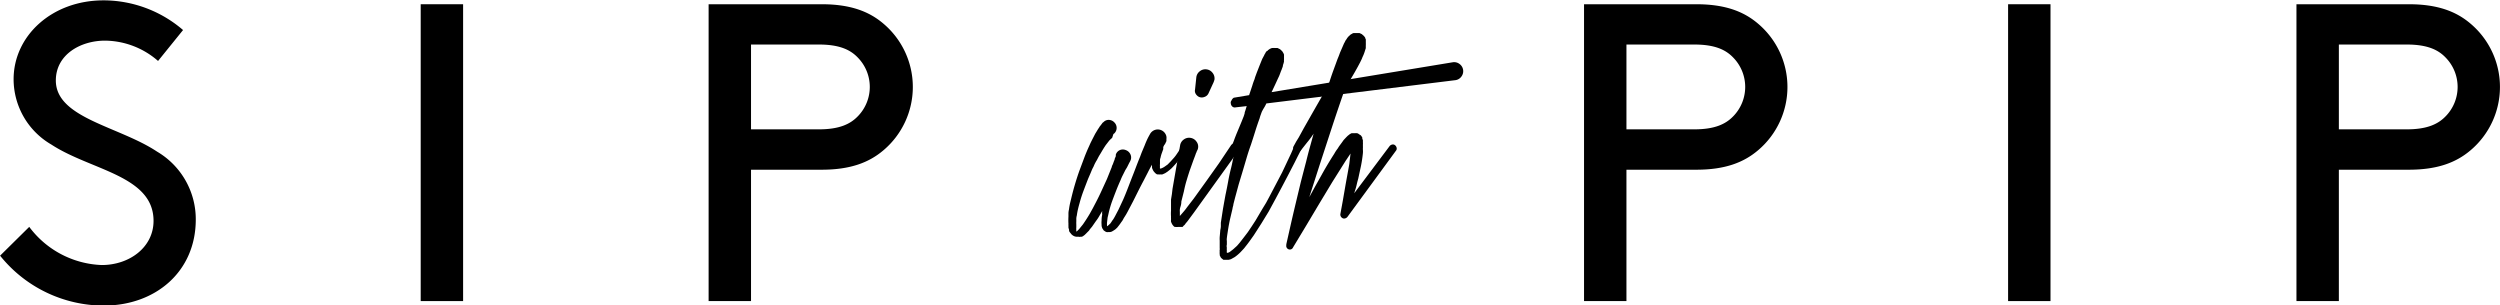
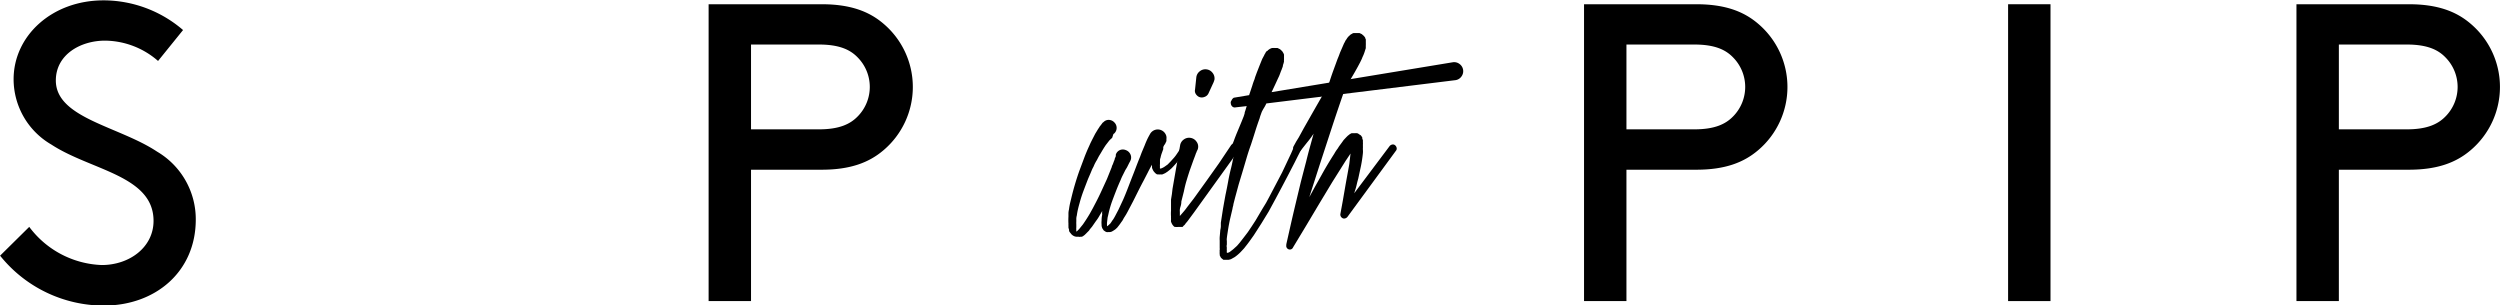
<svg xmlns="http://www.w3.org/2000/svg" id="Layer_1" data-name="Layer 1" viewBox="0 0 282.98 34.56">
  <title>logo</title>
  <path d="M501.3,362.13a10.71,10.71,0,0,0,8.21,4.32c3.12,0,5.86-2,5.86-5,0-5.14-7.1-5.71-11.57-8.64a8.56,8.56,0,0,1-4.27-7.39c0-4.9,4.32-8.93,10.18-8.93a13.81,13.81,0,0,1,9,3.36l-2.83,3.5a9.24,9.24,0,0,0-6-2.3c-2.78,0-5.57,1.58-5.57,4.51,0,4.27,7.15,5.18,11.47,8.06a8.87,8.87,0,0,1,4.37,7.68c0,5.9-4.56,9.74-10.42,9.74A15.07,15.07,0,0,1,498,365.39Z" transform="translate(-497.99 -336.45)" />
-   <path d="M545.61,336.93h4.8v33.6h-4.8v-33.6Z" transform="translate(-497.99 -336.45)" />
  <path d="M583,355.65v14.88h-4.8v-33.6H591c3.26,0,5.38.82,7,2.21a9.38,9.38,0,0,1,0,14.31c-1.63,1.39-3.74,2.21-7,2.21H583Zm7.68-4.56c2.3,0,3.55-.58,4.42-1.49a4.75,4.75,0,0,0,0-6.62c-0.86-.91-2.11-1.49-4.42-1.49H583v9.6h7.68Z" transform="translate(-497.99 -336.45)" />
  <path d="M623.87,352.07v0h0l0,0-0.1.07-0.22.22-0.41.53-0.19.29-0.19.31-0.17.29-0.19.31c-0.06.11-.12,0.22-0.17,0.32a2.23,2.23,0,0,1-.17.3c-0.06.11-.12,0.22-0.17,0.32l-0.14.32a3.22,3.22,0,0,0-.17.34l-0.14.34-0.29.67q-0.26.67-.52,1.36t-0.44,1.38q-0.1.34-.18,0.68a7.07,7.07,0,0,0-.13.71,1.69,1.69,0,0,0-.06.34c0,0.11,0,.22,0,0.34a2.9,2.9,0,0,0,0,.35v0.32a1.3,1.3,0,0,0,0,.29,0.21,0.21,0,0,0,0,.1l0,0.1a0.07,0.07,0,0,0,0,0l0,0,0.1-.07,0.22-.22,0.43-.53q0.43-.62.77-1.2l0.36-.65,0.34-.65q0.34-.65.64-1.31l0.61-1.33,0.55-1.37c0-.11.09-0.22,0.13-0.34l0.13-.36a0.36,0.36,0,0,0,.06-0.16,0.59,0.59,0,0,1,.06-0.18l0.07-.17,0-.17a0.83,0.83,0,0,1,.46-0.52,0.86,0.86,0,0,1,.67,0,0.9,0.9,0,0,1,.5.43,0.84,0.84,0,0,1,.07.65l-0.07.17,0,0h0l-0.12.22,0,0a0.07,0.07,0,0,0,0,0l0,0-0.17.34-0.07.14-0.19.31-0.29.58c-0.1.19-.18,0.38-0.26,0.58q-0.27.6-.5,1.19t-0.46,1.21q-0.22.62-.36,1.22l-0.07.31-0.07.29-0.07.6v0.26a0.27,0.27,0,0,1,0,.12v0h0a0.64,0.64,0,0,0,.17-0.12l0.19-.17a2.28,2.28,0,0,0,.17-0.24,2.06,2.06,0,0,1,.17-0.24,6.22,6.22,0,0,0,.31-0.55l0.29-.55,0.55-1.18q0.26-.6.49-1.2l0.47-1.22q0.24-.6.47-1.21t0.49-1.24q0.12-.34.24-0.62l0.26-.62c0.08-.21.17-0.42,0.26-0.62s0.21-.42.34-0.65a1,1,0,0,1,.58-0.48,1,1,0,0,1,1.18.48,0.84,0.84,0,0,1,.1.55l0,0.24-0.17.36h0l-0.07.07,0,0-0.12.24,0,0.13,0,0.11-0.18.5a3.68,3.68,0,0,0-.13.48,0.89,0.89,0,0,0-.06.25c0,0.09,0,.17,0,0.25s0,0.16,0,.23a0.76,0.76,0,0,0,0,.23,0.49,0.49,0,0,0,0,.19,0.17,0.17,0,0,0,0,.07,0.11,0.11,0,0,1,0,0l0,0s0,0,.1,0l0.17-.07,0.19-.1,0.41-.29,0.36-.37,0.36-.4a4,4,0,0,0,.31-0.41l0.29-.43q0.14-.22.28-0.44t0.25-.49a0.4,0.4,0,0,1,.25-0.25,0.48,0.48,0,0,1,.37,0,0.4,0.4,0,0,1,.25.25,0.54,0.54,0,0,1,0,.37l-0.1.12-0.72.84a4.33,4.33,0,0,0-.36.41,4.35,4.35,0,0,1-.36.41q-0.36.43-.74,0.82l-0.22.19-0.24.19-0.26.17-0.31.14a0.72,0.72,0,0,1-.22,0,0.6,0.6,0,0,1-.24,0l-0.12,0a0.21,0.21,0,0,1-.12-0.06,0.69,0.69,0,0,1-.19-0.17,0.93,0.93,0,0,1-.22-0.34,1.2,1.2,0,0,1-.07-0.17l0-.17a0.77,0.77,0,0,1,0-.19c-0.18.3-.34,0.61-0.49,0.91l-0.47.91q-0.31.58-.6,1.16l-0.58,1.16-0.62,1.18-0.16.29-0.18.29a2.63,2.63,0,0,0-.17.29,1.54,1.54,0,0,1-.19.29,7,7,0,0,1-.43.58,0.63,0.63,0,0,1-.12.13l-0.14.13a4,4,0,0,1-.38.24,0.64,0.64,0,0,1-.29.07h-0.14a0.42,0.42,0,0,1-.17,0,0.53,0.53,0,0,1-.18-0.08l-0.16-.11-0.17-.26-0.07-.24a0.4,0.4,0,0,0,0-.1,0.36,0.36,0,0,1,0-.1,1.57,1.57,0,0,1,0-.38,3.32,3.32,0,0,1,.07-0.7,1.4,1.4,0,0,1,0-.34v-0.07l-0.31.53a4.7,4.7,0,0,1-.41.62l-0.43.62-0.26.31a0.63,0.63,0,0,1-.12.17l-0.14.14-0.31.31-0.19.14-0.13.07-0.16,0a0.43,0.43,0,0,1-.19,0h-0.19a0.85,0.85,0,0,1-.34-0.07,1,1,0,0,1-.31-0.22l-0.19-.24a0.76,0.76,0,0,1-.07-0.13l0-.13-0.07-.24c0-.08,0-0.15,0-0.22a1.79,1.79,0,0,1,0-.22,7.1,7.1,0,0,1,0-.82c0-.13,0-0.26,0-0.4a2.12,2.12,0,0,1,.06-0.4,7.38,7.38,0,0,1,.13-0.74l0.18-.74a30,30,0,0,1,.86-2.88l0.53-1.42q0.26-.7.58-1.39l0.08-.18,0.08-.18,0.17-.34,0.36-.7,0.22-.36a3.88,3.88,0,0,1,.22-0.34,0.84,0.84,0,0,1,.12-0.18l0.14-.18,0.14-.19,0.1-.07,0,0,0,0a0.8,0.8,0,0,1,.61-0.25,0.89,0.89,0,0,1,.61.28,0.87,0.87,0,0,1,0,1.25l-0.1.07h0Z" transform="translate(-497.99 -336.45)" />
  <path d="M633.5,353.49a0.37,0.37,0,0,0-.06.14,0.22,0.22,0,0,1-.06.12l-0.1.29-0.22.58-0.41,1.15q-0.19.58-.36,1.15T632,358.1l-0.29,1.15q0,0.31-.1.6t-0.07.58l0,0.46,0.07-.07,0.38-.44c0.13-.15.26-0.32,0.38-0.49l0.37-.48,0.37-.48,0.72-1,0.72-1,1.42-2,0.67-1,0.67-1a0.47,0.47,0,0,1,.32-0.23,0.55,0.55,0,0,1,.4.08,0.51,0.51,0,0,1,.24.32,0.5,0.5,0,0,1-.07.4s0,0,0,0,0,0,0,0q-0.38.48-.74,1l-0.72,1-1.44,2-1.44,2-0.72,1-0.74,1-0.22.26a0.64,0.64,0,0,1-.22.24,0.66,0.66,0,0,1-.12.14l0,0-0.07,0,0,0,0,0h0l0,0h0s0,0,0,0H631.3s0,0,0,0h0a0.76,0.76,0,0,1-.22,0l-0.12,0-0.1-.07a1.14,1.14,0,0,1-.22-0.29,1.89,1.89,0,0,1-.1-0.24,0.78,0.78,0,0,1,0-.19c0-.08,0-0.15,0-0.2a1.29,1.29,0,0,1,0-.18,4.82,4.82,0,0,1,0-.67c0-.11,0-0.22,0-0.32s0-.2,0-0.3,0-.22,0-0.32,0-.21,0-0.32l0.1-.62,0.07-.6,0.43-2.47,0.43-2.45a1,1,0,0,1,.43-0.67,1,1,0,0,1,.77-0.17,1,1,0,0,1,.66.43,0.92,0.92,0,0,1,.16.77A0.79,0.79,0,0,1,633.5,353.49Zm-0.24-6.91,0.14-1.34a1,1,0,0,1,.38-0.71,1,1,0,0,1,.77-0.23,1,1,0,0,1,.68.38,1,1,0,0,1,.23.77,2.62,2.62,0,0,1-.1.31L634.79,347a0.76,0.76,0,0,1-.46.42,0.81,0.81,0,0,1-.62,0,0.89,0.89,0,0,1-.37-0.34A0.66,0.66,0,0,1,633.26,346.58Z" transform="translate(-497.99 -336.45)" />
  <path d="M637.65,347.51l1.73-.29,0.36-1.08a7.14,7.14,0,0,1,.26-0.74,3.25,3.25,0,0,1,.12-0.38l0.14-.38,0.29-.74,0.31-.77,0.22-.41a1,1,0,0,1,.12-0.22l0.07-.14,0.12-.14,0,0,0.06,0a0.31,0.31,0,0,1,.14-0.14l0.14-.1,0.24-.1h0.19a0.08,0.08,0,0,1,.07,0h0.07l0.29,0,0.29,0.14,0.24,0.22,0.14,0.22,0.07,0.17,0,0.24v0.38a0.42,0.42,0,0,0,0,.17l-0.07.26a0.87,0.87,0,0,0-.06.23,0.59,0.59,0,0,1-.06.2l-0.08.22-0.08.19-0.14.38a3.75,3.75,0,0,1-.17.38l-0.34.74-0.34.72-0.07.14,20.5-3.38a1,1,0,0,1,.76.18,1,1,0,0,1,.42.66,1,1,0,0,1-.18.76,1,1,0,0,1-.66.42h0l-21.43,2.64a4.1,4.1,0,0,1-.26.49,5.34,5.34,0,0,0-.26.47l-0.13.36a3.65,3.65,0,0,0-.11.36q-0.27.74-.5,1.48t-0.48,1.5q-0.27.74-.49,1.49t-0.44,1.49l-0.23.76-0.23.76-0.41,1.51-0.19.74c0,0.13-.06.26-0.08,0.38s-0.05.26-.08,0.38-0.12.51-.18,0.76-0.11.5-.16,0.76-0.09.51-.13,0.77-0.08.51-.11,0.77,0,0.25,0,.37,0,0.24,0,.37a0.68,0.68,0,0,0,0,.36,1.61,1.61,0,0,0,0,.34,0.42,0.42,0,0,0,0,.17,0.09,0.09,0,0,0,0,.06,0,0,0,0,1,0,0l0,0a0.14,0.14,0,0,0,.1,0,0.62,0.62,0,0,0,.29-0.14l0.26-.2a2.46,2.46,0,0,0,.26-0.23,2.8,2.8,0,0,0,.28-0.26l0.25-.29q0.46-.58.94-1.22l0.43-.64,0.43-.66,0.79-1.34,0.41-.67,0.36-.67,1.46-2.78,0.67-1.42,0.34-.72,0.31-.72a0.4,0.4,0,0,1,.24-0.23,0.45,0.45,0,0,1,.34,0,0.39,0.39,0,0,1,.22.58v0l-0.36.7-0.36.72-0.72,1.39-0.73,1.39L642.35,359l-0.38.7-0.38.7-0.82,1.34-0.86,1.34-0.47.66q-0.23.32-.49,0.64a2.53,2.53,0,0,1-.26.31l-0.29.31a4.9,4.9,0,0,1-.65.55l-0.43.24-0.26.07H636.8l-0.11,0-0.11,0-0.11,0-0.17-.14a0.53,0.53,0,0,1-.19-0.26,0.37,0.37,0,0,1-.06-0.14,0.4,0.4,0,0,0,0-.12,0.78,0.78,0,0,1,0-.24,0.59,0.59,0,0,1,0-.22,1.07,1.07,0,0,0,0-.22v-0.84a3.37,3.37,0,0,1,0-.41l0.07-.79a2.14,2.14,0,0,0,.06-0.41c0-.14,0-0.28,0-0.41l0.24-1.56,0.14-.79,0.14-.77q0.17-.79.31-1.57t0.34-1.55q0.1-.41.18-0.83c0.06-.28.12-0.56,0.2-0.83a0.92,0.92,0,0,1-.22-0.1,0.42,0.42,0,0,1-.17-0.5v0l0.29-.72,0.14-.38,0.14-.36,0.6-1.44,0.26-.65,0.1-.31c0-.14.07-0.28,0.11-0.42s0.08-.28.13-0.42l-1.25.14a0.41,0.41,0,0,1-.37-0.08,0.51,0.51,0,0,1-.18-0.35,0.38,0.38,0,0,1,.08-0.35A0.62,0.62,0,0,1,637.65,347.51Zm5.33-4h0v0A0,0,0,0,1,643,343.51Z" transform="translate(-497.99 -336.45)" />
  <path d="M644.42,353l0.29-.53L645,352l0.58-1.06,1.2-2.11,1.18-2.06,0.38-.65,0.22-.67q0.19-.58.4-1.15t0.42-1.15c0.08-.19.16-0.38,0.23-0.58s0.16-.39.25-0.6l0.26-.6,0.08-.14,0.08-.17,0.12-.17,0.12-.19a0.26,0.26,0,0,0,.1-0.12,0.69,0.69,0,0,0,.14-0.12,0.74,0.74,0,0,1,.24-0.17,0.56,0.56,0,0,1,.22-0.1l0,0h0.17l0.1,0h0.22a0,0,0,0,0,0,0h0.1s0,0,0,0h0.06l0.26,0.12,0.22,0.19a1.48,1.48,0,0,1,.17.22c0,0.08.06,0.15,0.07,0.2l0,0.16,0,0.26a1.31,1.31,0,0,1,0,.18,0.9,0.9,0,0,0,0,.13,1.42,1.42,0,0,0,0,.24l-0.12.38a4.25,4.25,0,0,1-.26.65,2.25,2.25,0,0,1-.12.29l-0.14.29c-0.1.19-.2,0.38-0.3,0.56l-0.3.54-0.62,1.06-0.48.79q-0.72,2.06-1.42,4.18l-1.49,4.56-1.15,3.58,0.66-1.21,0.68-1.21q0.67-1.22,1.49-2.5a4.66,4.66,0,0,1,.41-0.62,2.91,2.91,0,0,1,.2-0.31l0.23-.31,0.22-.31,0.29-.31,0.17-.17,0.22-.17a0.21,0.21,0,0,1,.1-0.06,0.2,0.2,0,0,0,.1-0.06l0.17,0h0.22a1.16,1.16,0,0,1,.26,0,0.55,0.55,0,0,1,.22.12l0.19,0.12a0.59,0.59,0,0,1,.1.14,0.2,0.2,0,0,1,.07.12l0,0.1,0.07,0.19,0,0.26a1.19,1.19,0,0,1,0,.23V353a1.51,1.51,0,0,1,0,.2,1.51,1.51,0,0,0,0,.2,2.13,2.13,0,0,1,0,.38,14.7,14.7,0,0,1-.22,1.46l-0.31,1.44q-0.1.34-.18,0.7a6.52,6.52,0,0,1-.2.7l-0.07.24,4-5.33a0.51,0.51,0,0,1,.3-0.18,0.37,0.37,0,0,1,.32.08,0.51,0.51,0,0,1,.18.3,0.37,0.37,0,0,1-.08.32L650.51,361a0.51,0.51,0,0,1-.3.18,0.37,0.37,0,0,1-.32-0.08,0.45,0.45,0,0,1-.17-0.48l0.26-1.42,0.24-1.39q0.12-.7.25-1.4t0.25-1.4l0.14-1.18-0.55.82-1.51,2.4-1.49,2.47-1.46,2.45-1.49,2.47a0.4,0.4,0,0,1-.23.23,0.41,0.41,0,0,1-.54-0.47V364.1l0.53-2.35q0.27-1.18.55-2.35t0.56-2.34q0.3-1.16.61-2.34,0.19-.79.41-1.58l0.43-1.56,0,0a9.55,9.55,0,0,1-.74,1l-0.38.48-0.18.23a2.34,2.34,0,0,1-.2.23,0.39,0.39,0,0,1-.62,0A0.38,0.38,0,0,1,644.42,353Zm7.73-11.11h0v0A0,0,0,0,1,652.14,341.92Z" transform="translate(-497.99 -336.45)" />
  <path d="M682.09,355.65v14.88h-4.8v-33.6H690c3.26,0,5.38.82,7,2.21a9.38,9.38,0,0,1,0,14.31c-1.63,1.39-3.74,2.21-7,2.21h-7.92Zm7.68-4.56c2.3,0,3.55-.58,4.42-1.49a4.75,4.75,0,0,0,0-6.62c-0.86-.91-2.11-1.49-4.42-1.49h-7.68v9.6h7.68Z" transform="translate(-497.99 -336.45)" />
  <path d="M725.29,336.93h4.8v33.6h-4.8v-33.6Z" transform="translate(-497.99 -336.45)" />
  <path d="M762.73,355.65v14.88h-4.8v-33.6h12.72c3.26,0,5.38.82,7,2.21a9.38,9.38,0,0,1,0,14.31c-1.63,1.39-3.74,2.21-7,2.21h-7.92Zm7.68-4.56c2.3,0,3.55-.58,4.42-1.49a4.75,4.75,0,0,0,0-6.62c-0.86-.91-2.11-1.49-4.42-1.49h-7.68v9.6h7.68Z" transform="translate(-497.99 -336.45)" />
</svg>